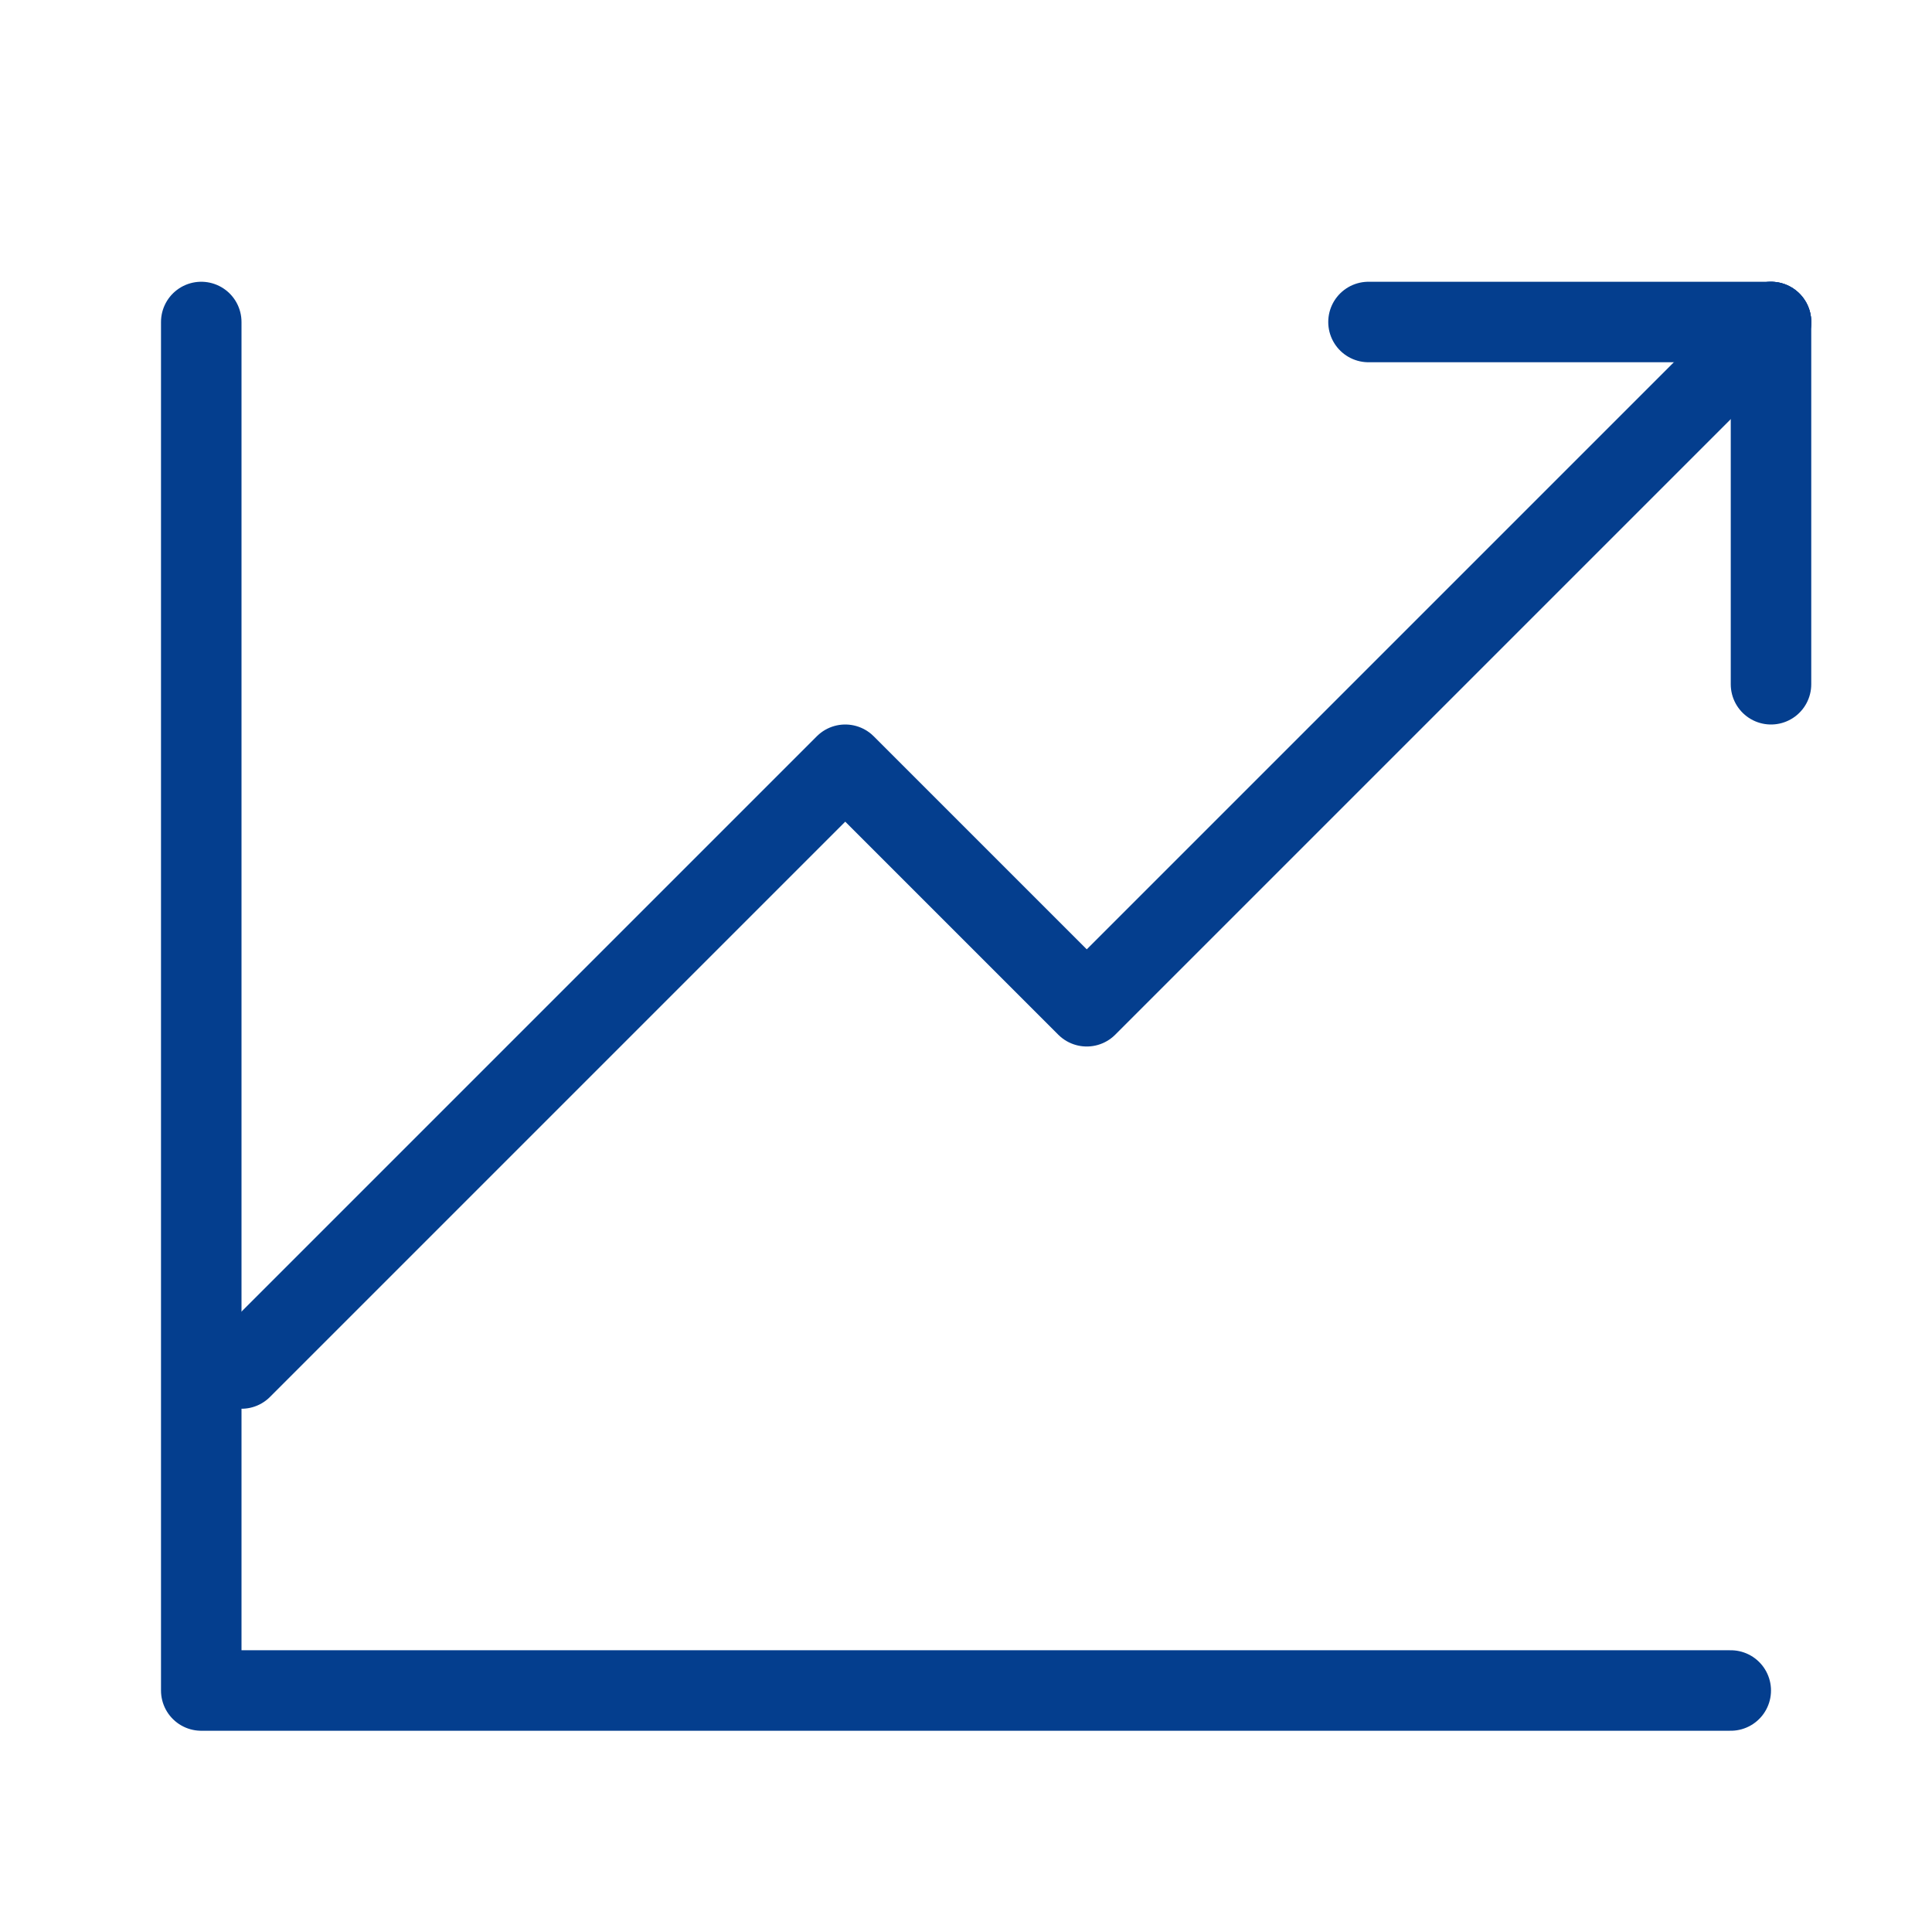
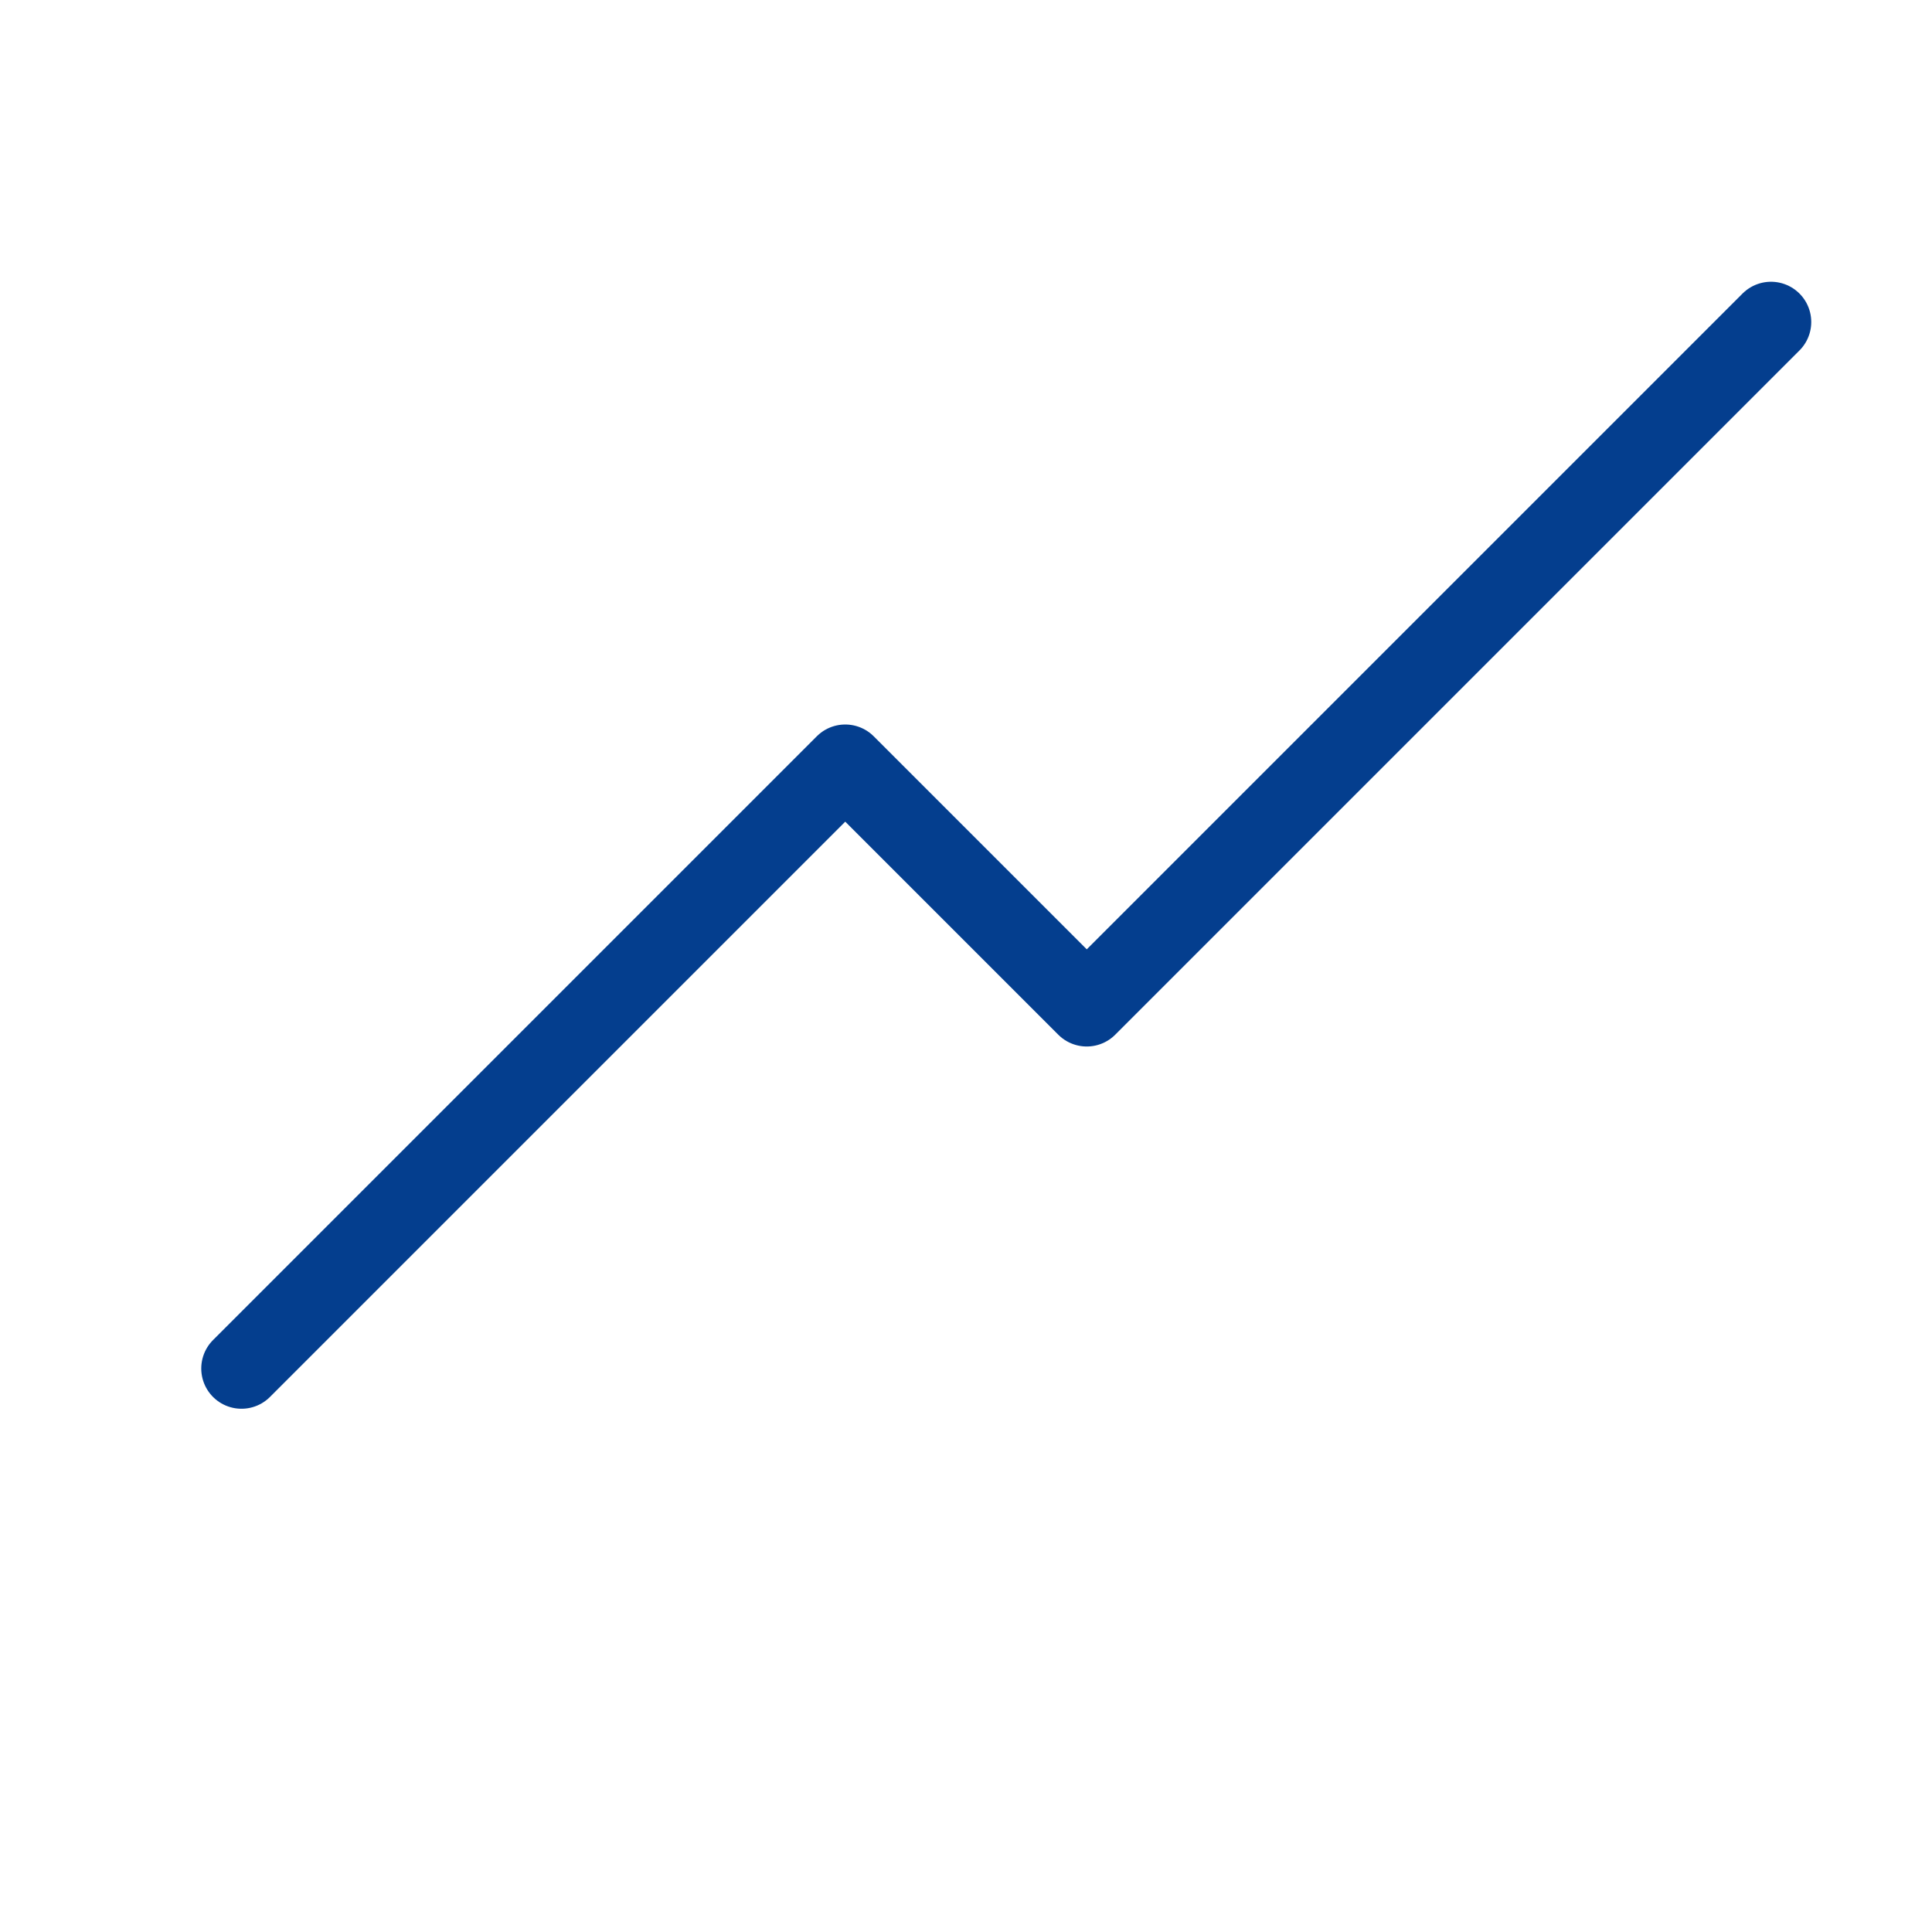
<svg xmlns="http://www.w3.org/2000/svg" version="1.1" id="レイヤー_1" x="0px" y="0px" viewBox="0 0 48 48" style="enable-background:new 0 0 48 48;" xml:space="preserve">
  <style type="text/css">
	.st0{fill:none;stroke:#043E8E;stroke-width:2;stroke-linecap:round;stroke-linejoin:round;}
</style>
  <g id="icon_data">
-     <polyline class="st0" points="5,8 5,42 43,42  " />
    <polyline class="st0" points="6,34 21,19 27,25 44,8  " />
-     <line class="st0" x1="44" y1="8" x2="44" y2="17" />
-     <line class="st0" x1="34" y1="8" x2="44" y2="8" />
  </g>
</svg>